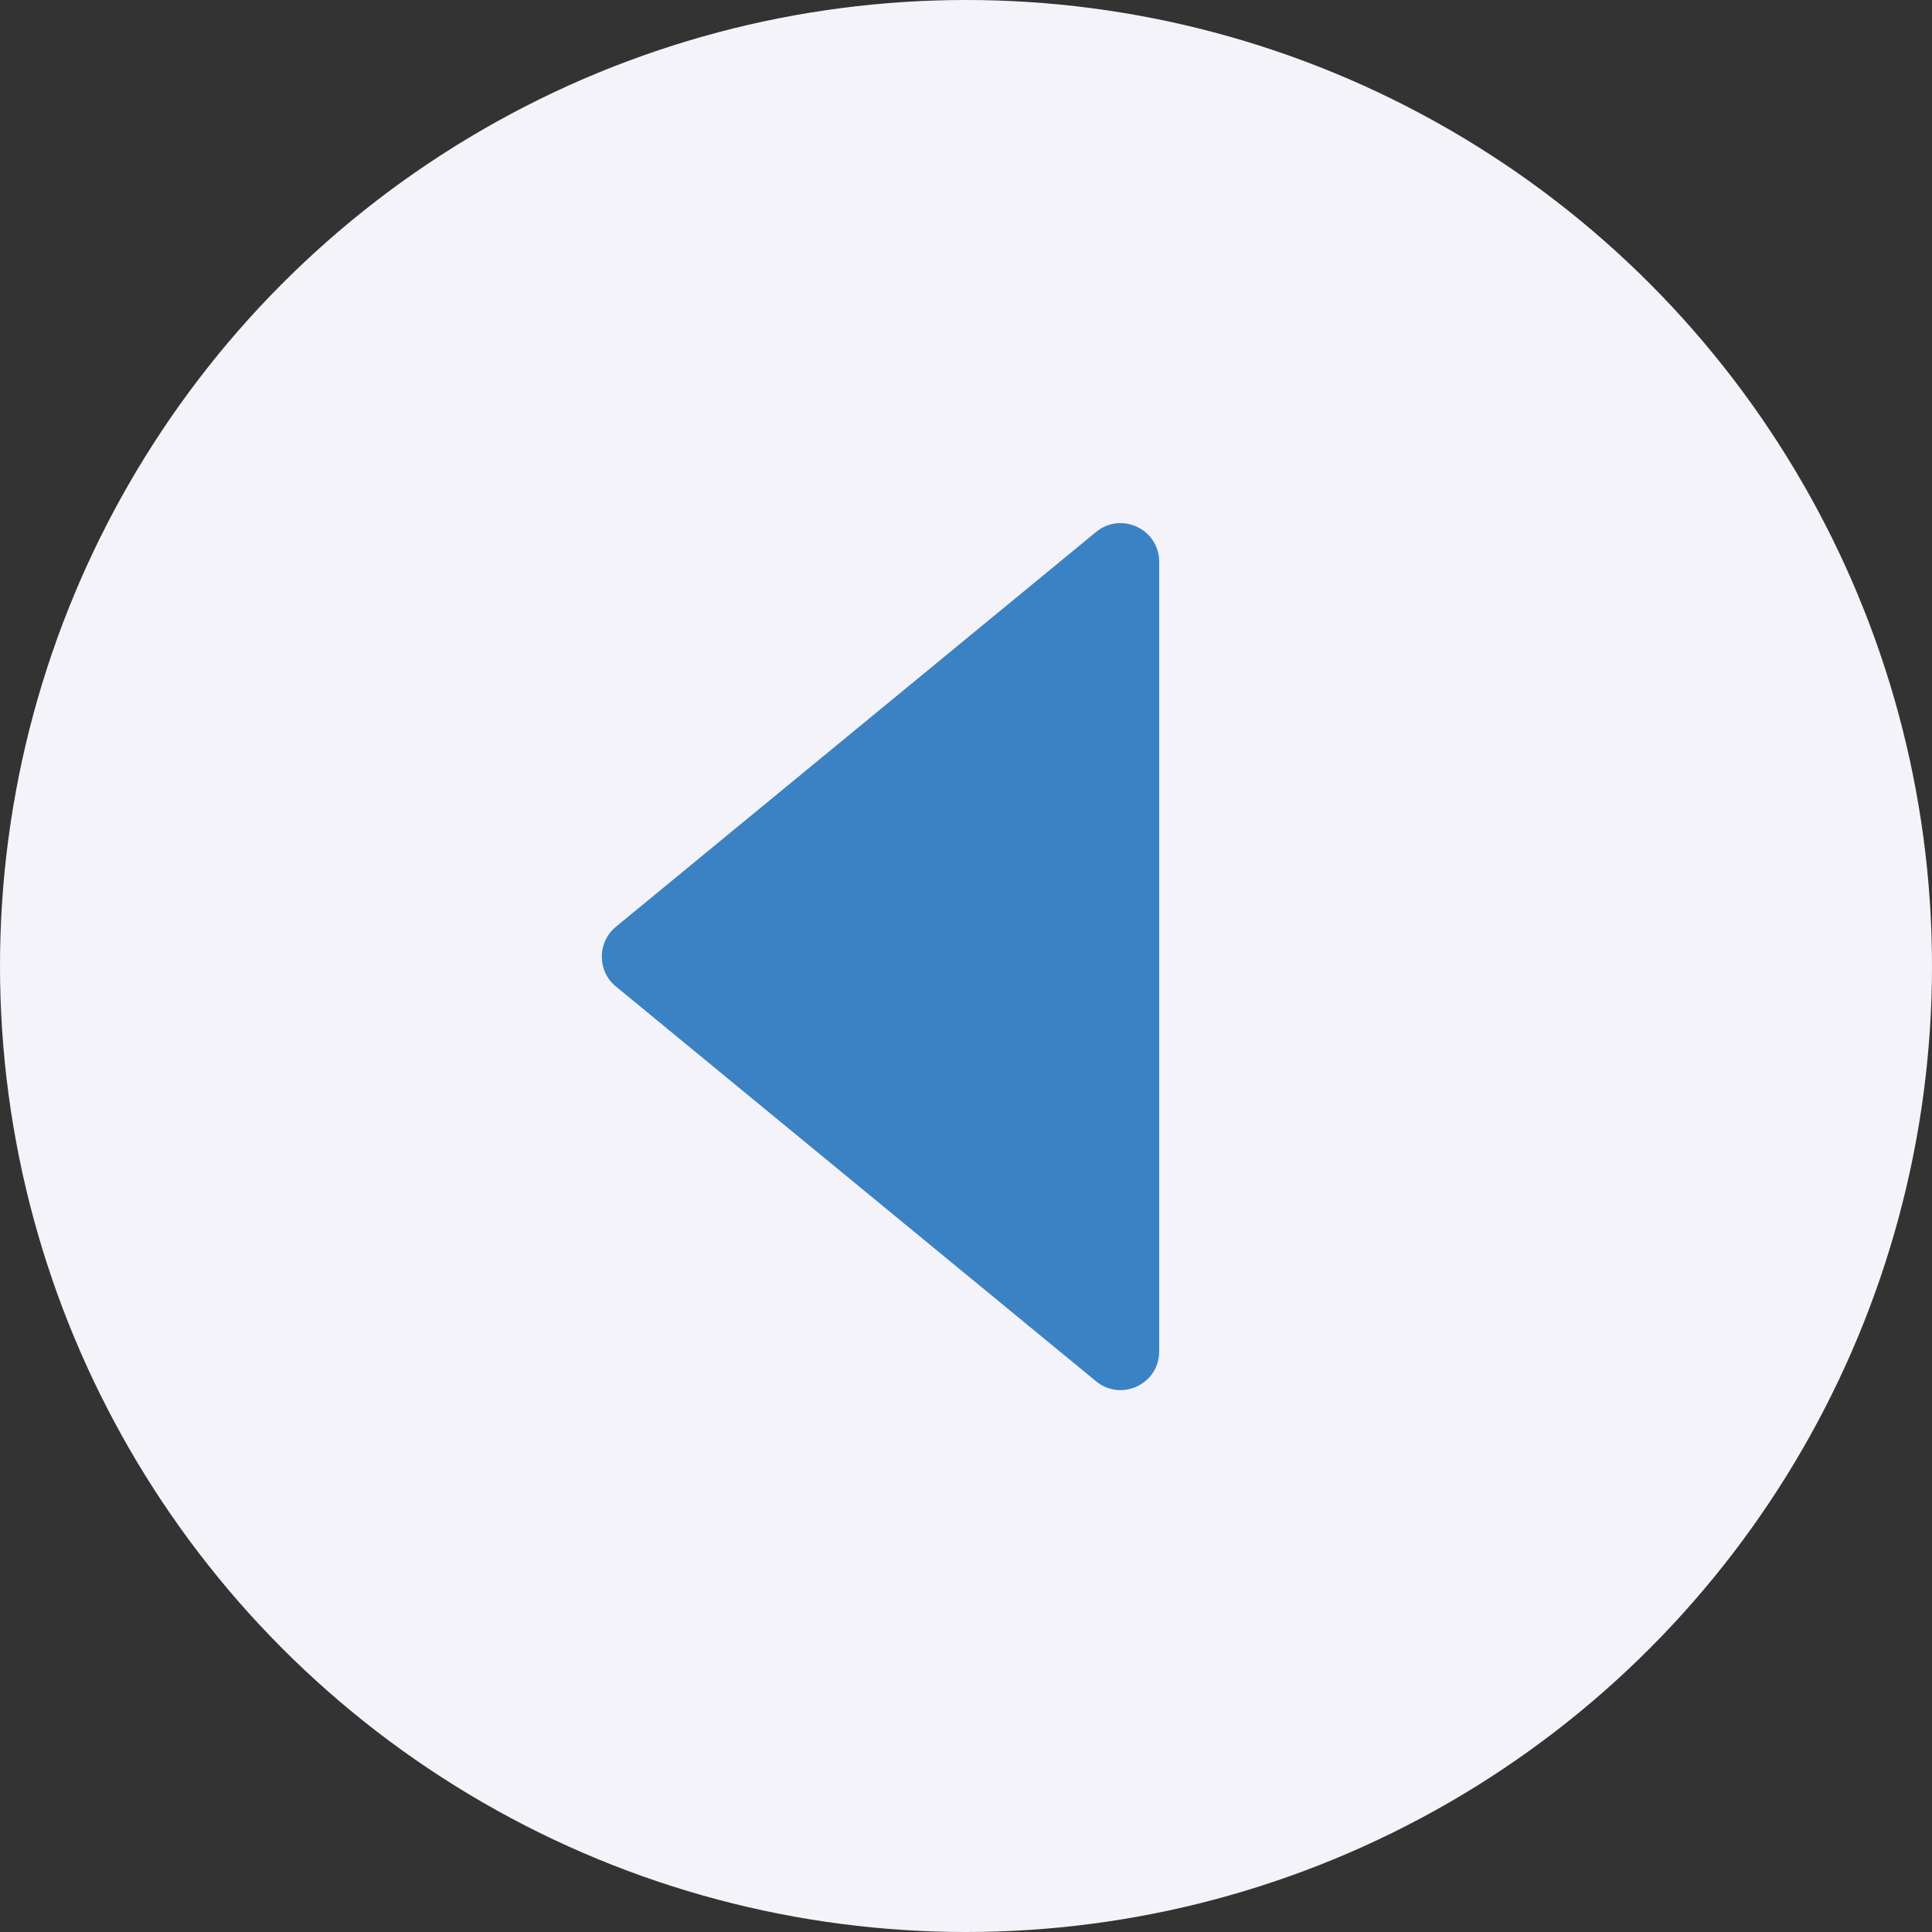
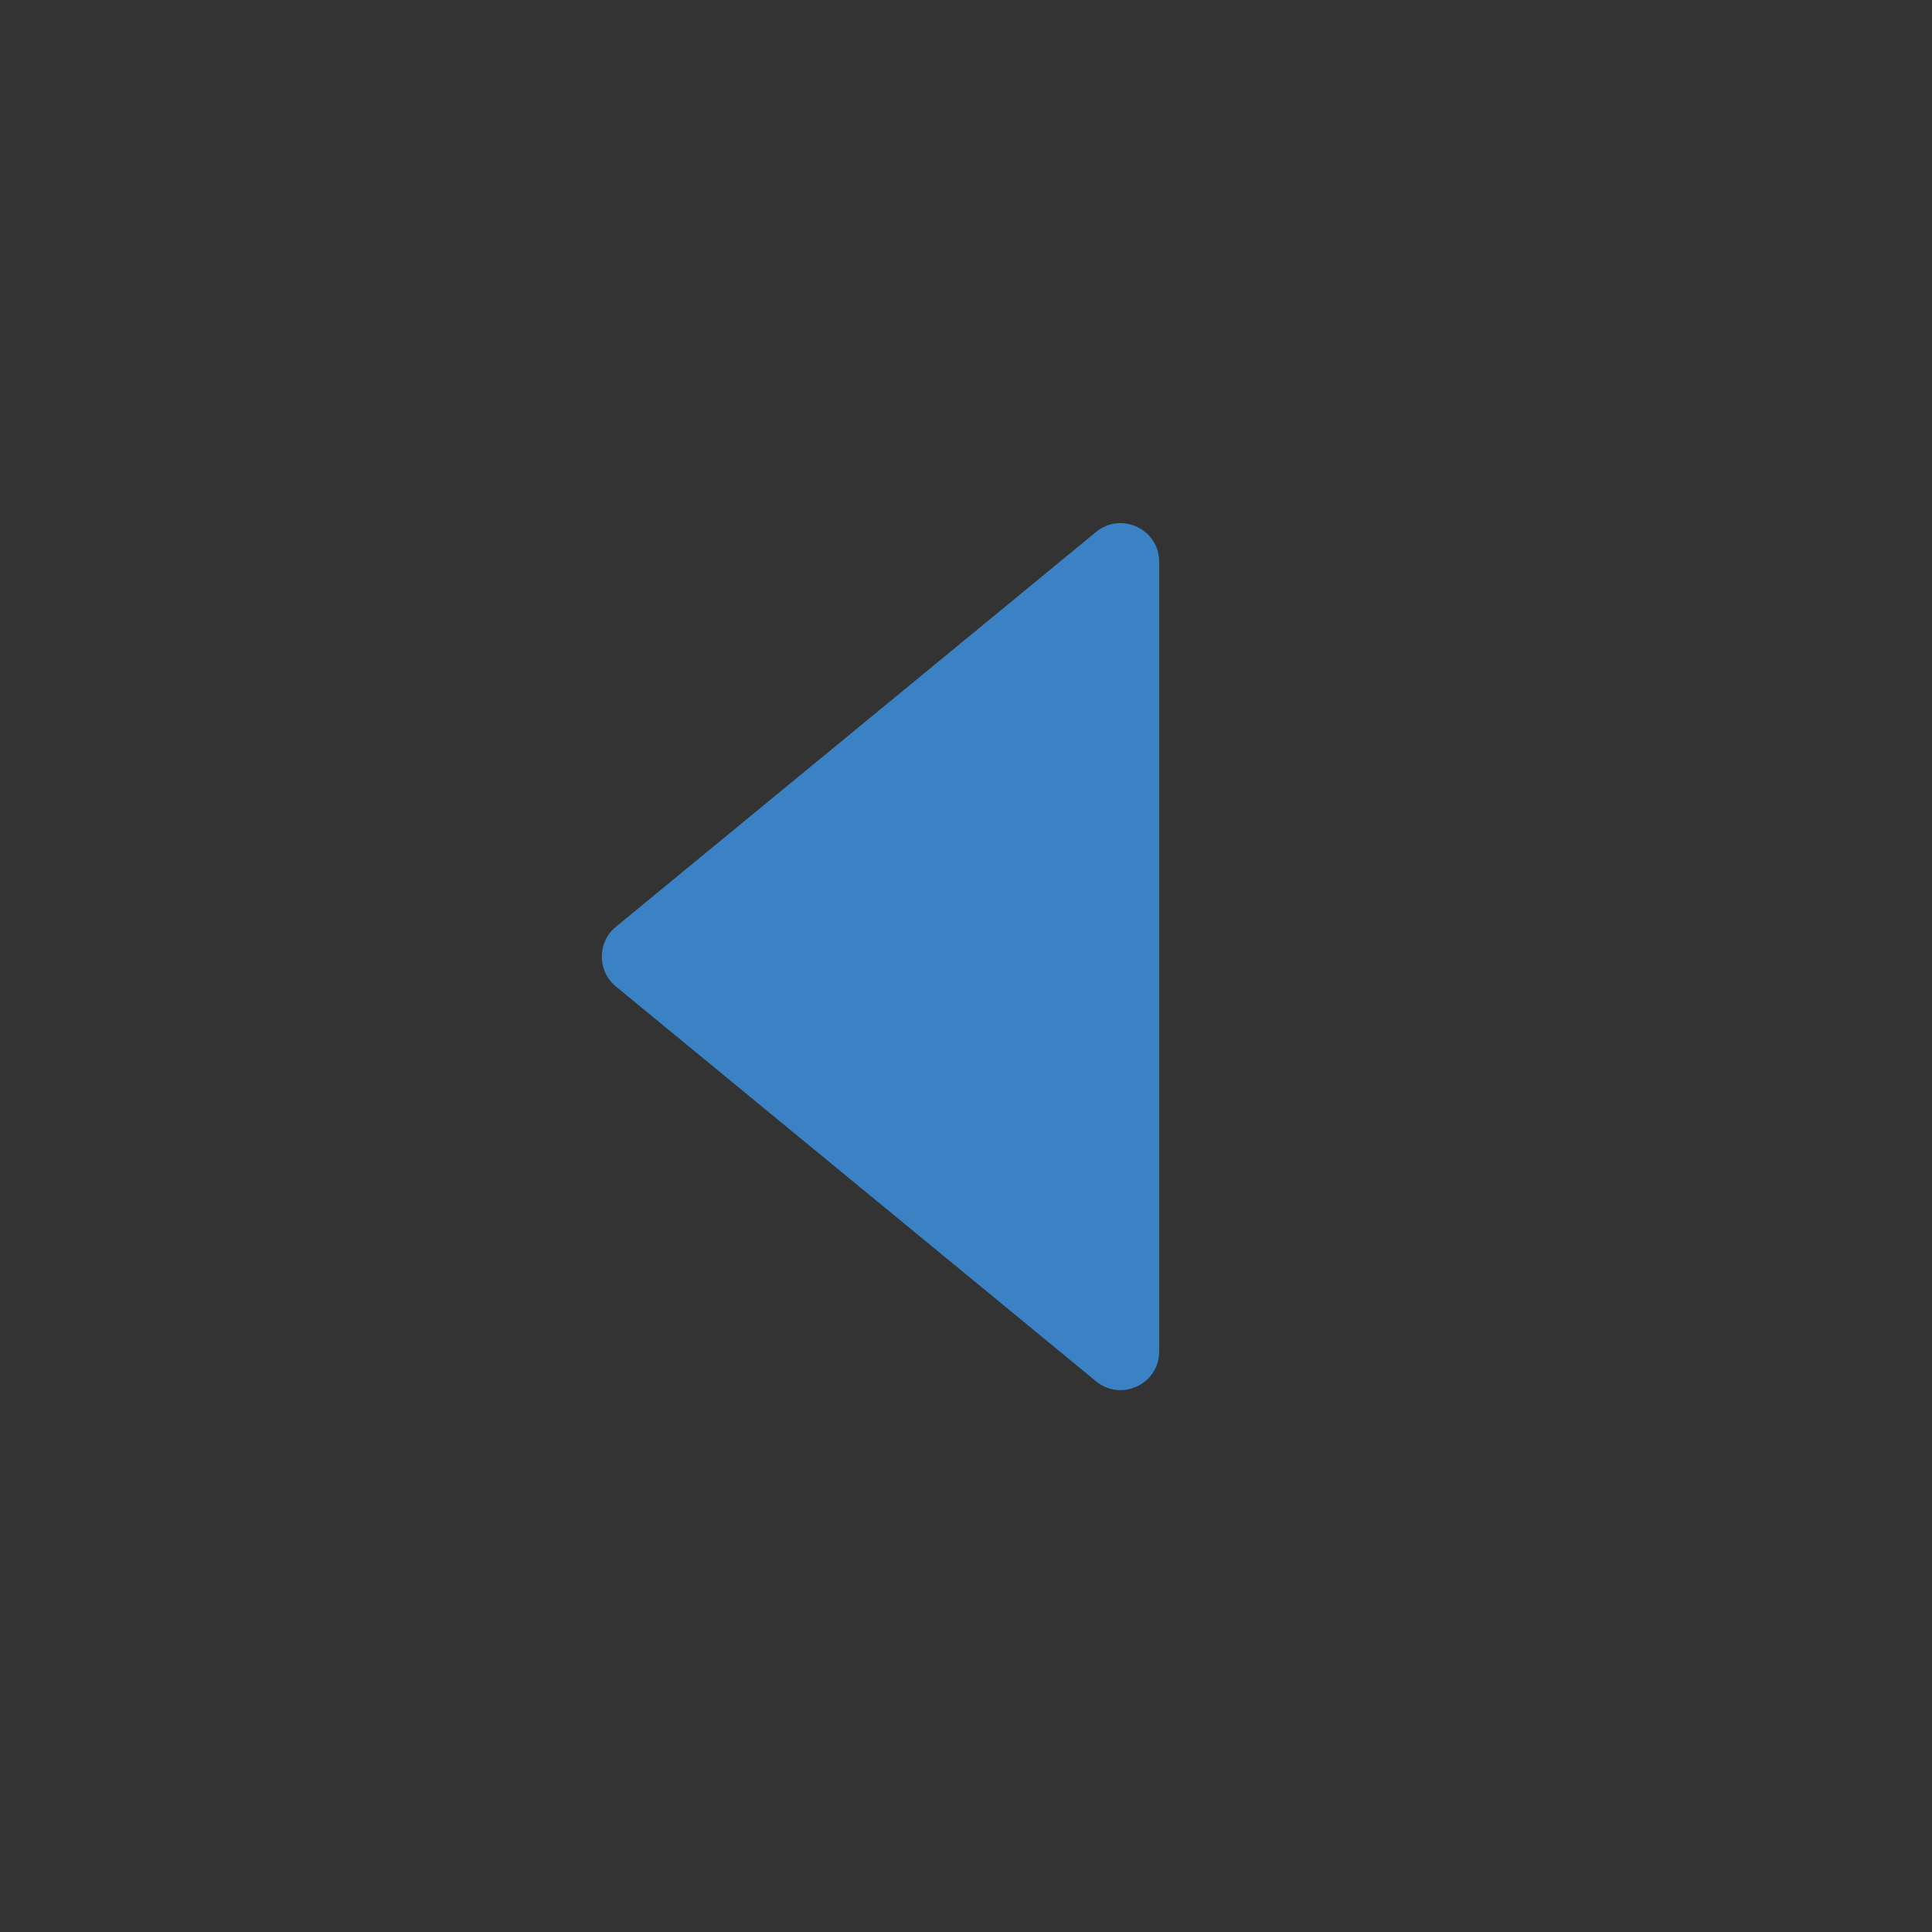
<svg xmlns="http://www.w3.org/2000/svg" width="50" height="50" viewBox="0 0 50 50" fill="none">
  <rect x="0" y="0" width="50" height="50" fill="#333333" stroke="none" />
-   <ellipse cx="25" cy="25" rx="25" ry="25" transform="rotate(180 25 25)" fill="#F4F3F9" />
-   <path d="M15.939 25.53C15.453 25.13 15.453 24.385 15.939 23.985L28.365 13.768C29.017 13.231 30 13.695 30 14.54L30 34.975C30 35.82 29.017 36.284 28.365 35.747L15.939 25.53Z" fill="#3B82C4" />
+   <path d="M15.939 25.53C15.453 25.13 15.453 24.385 15.939 23.985L28.365 13.768C29.017 13.231 30 13.695 30 14.54L30 34.975C30 35.82 29.017 36.284 28.365 35.747Z" fill="#3B82C4" />
</svg>